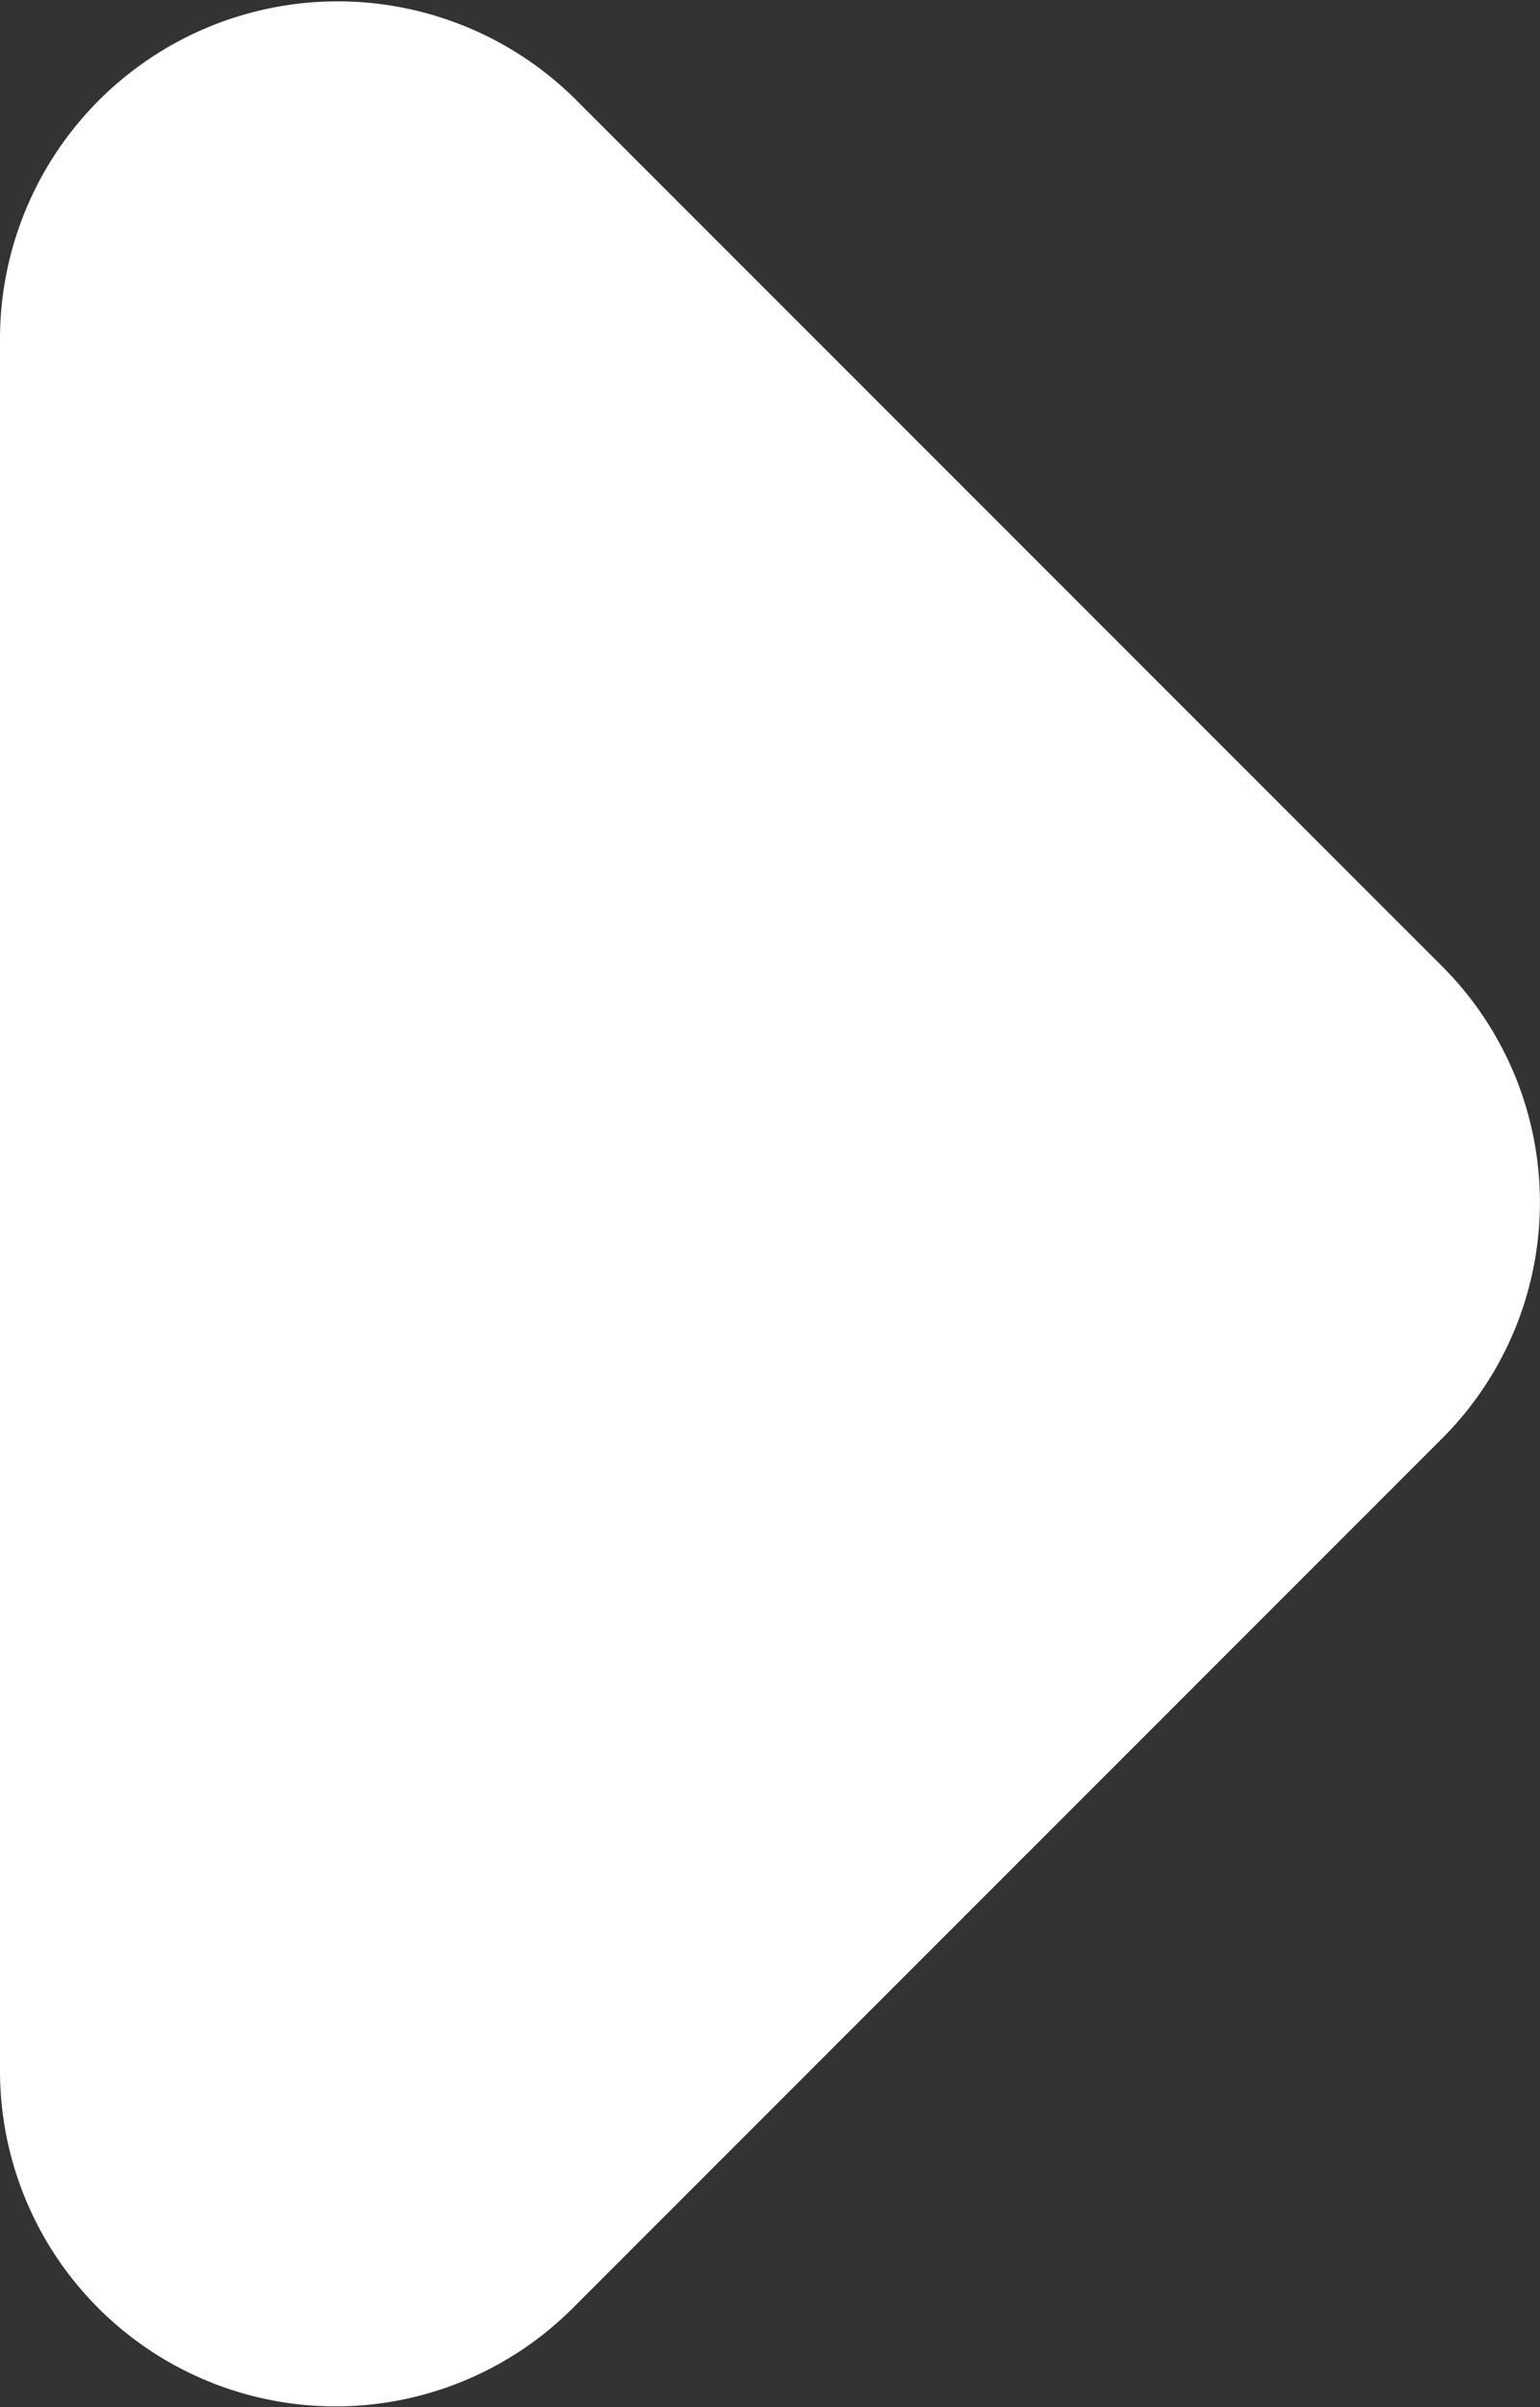
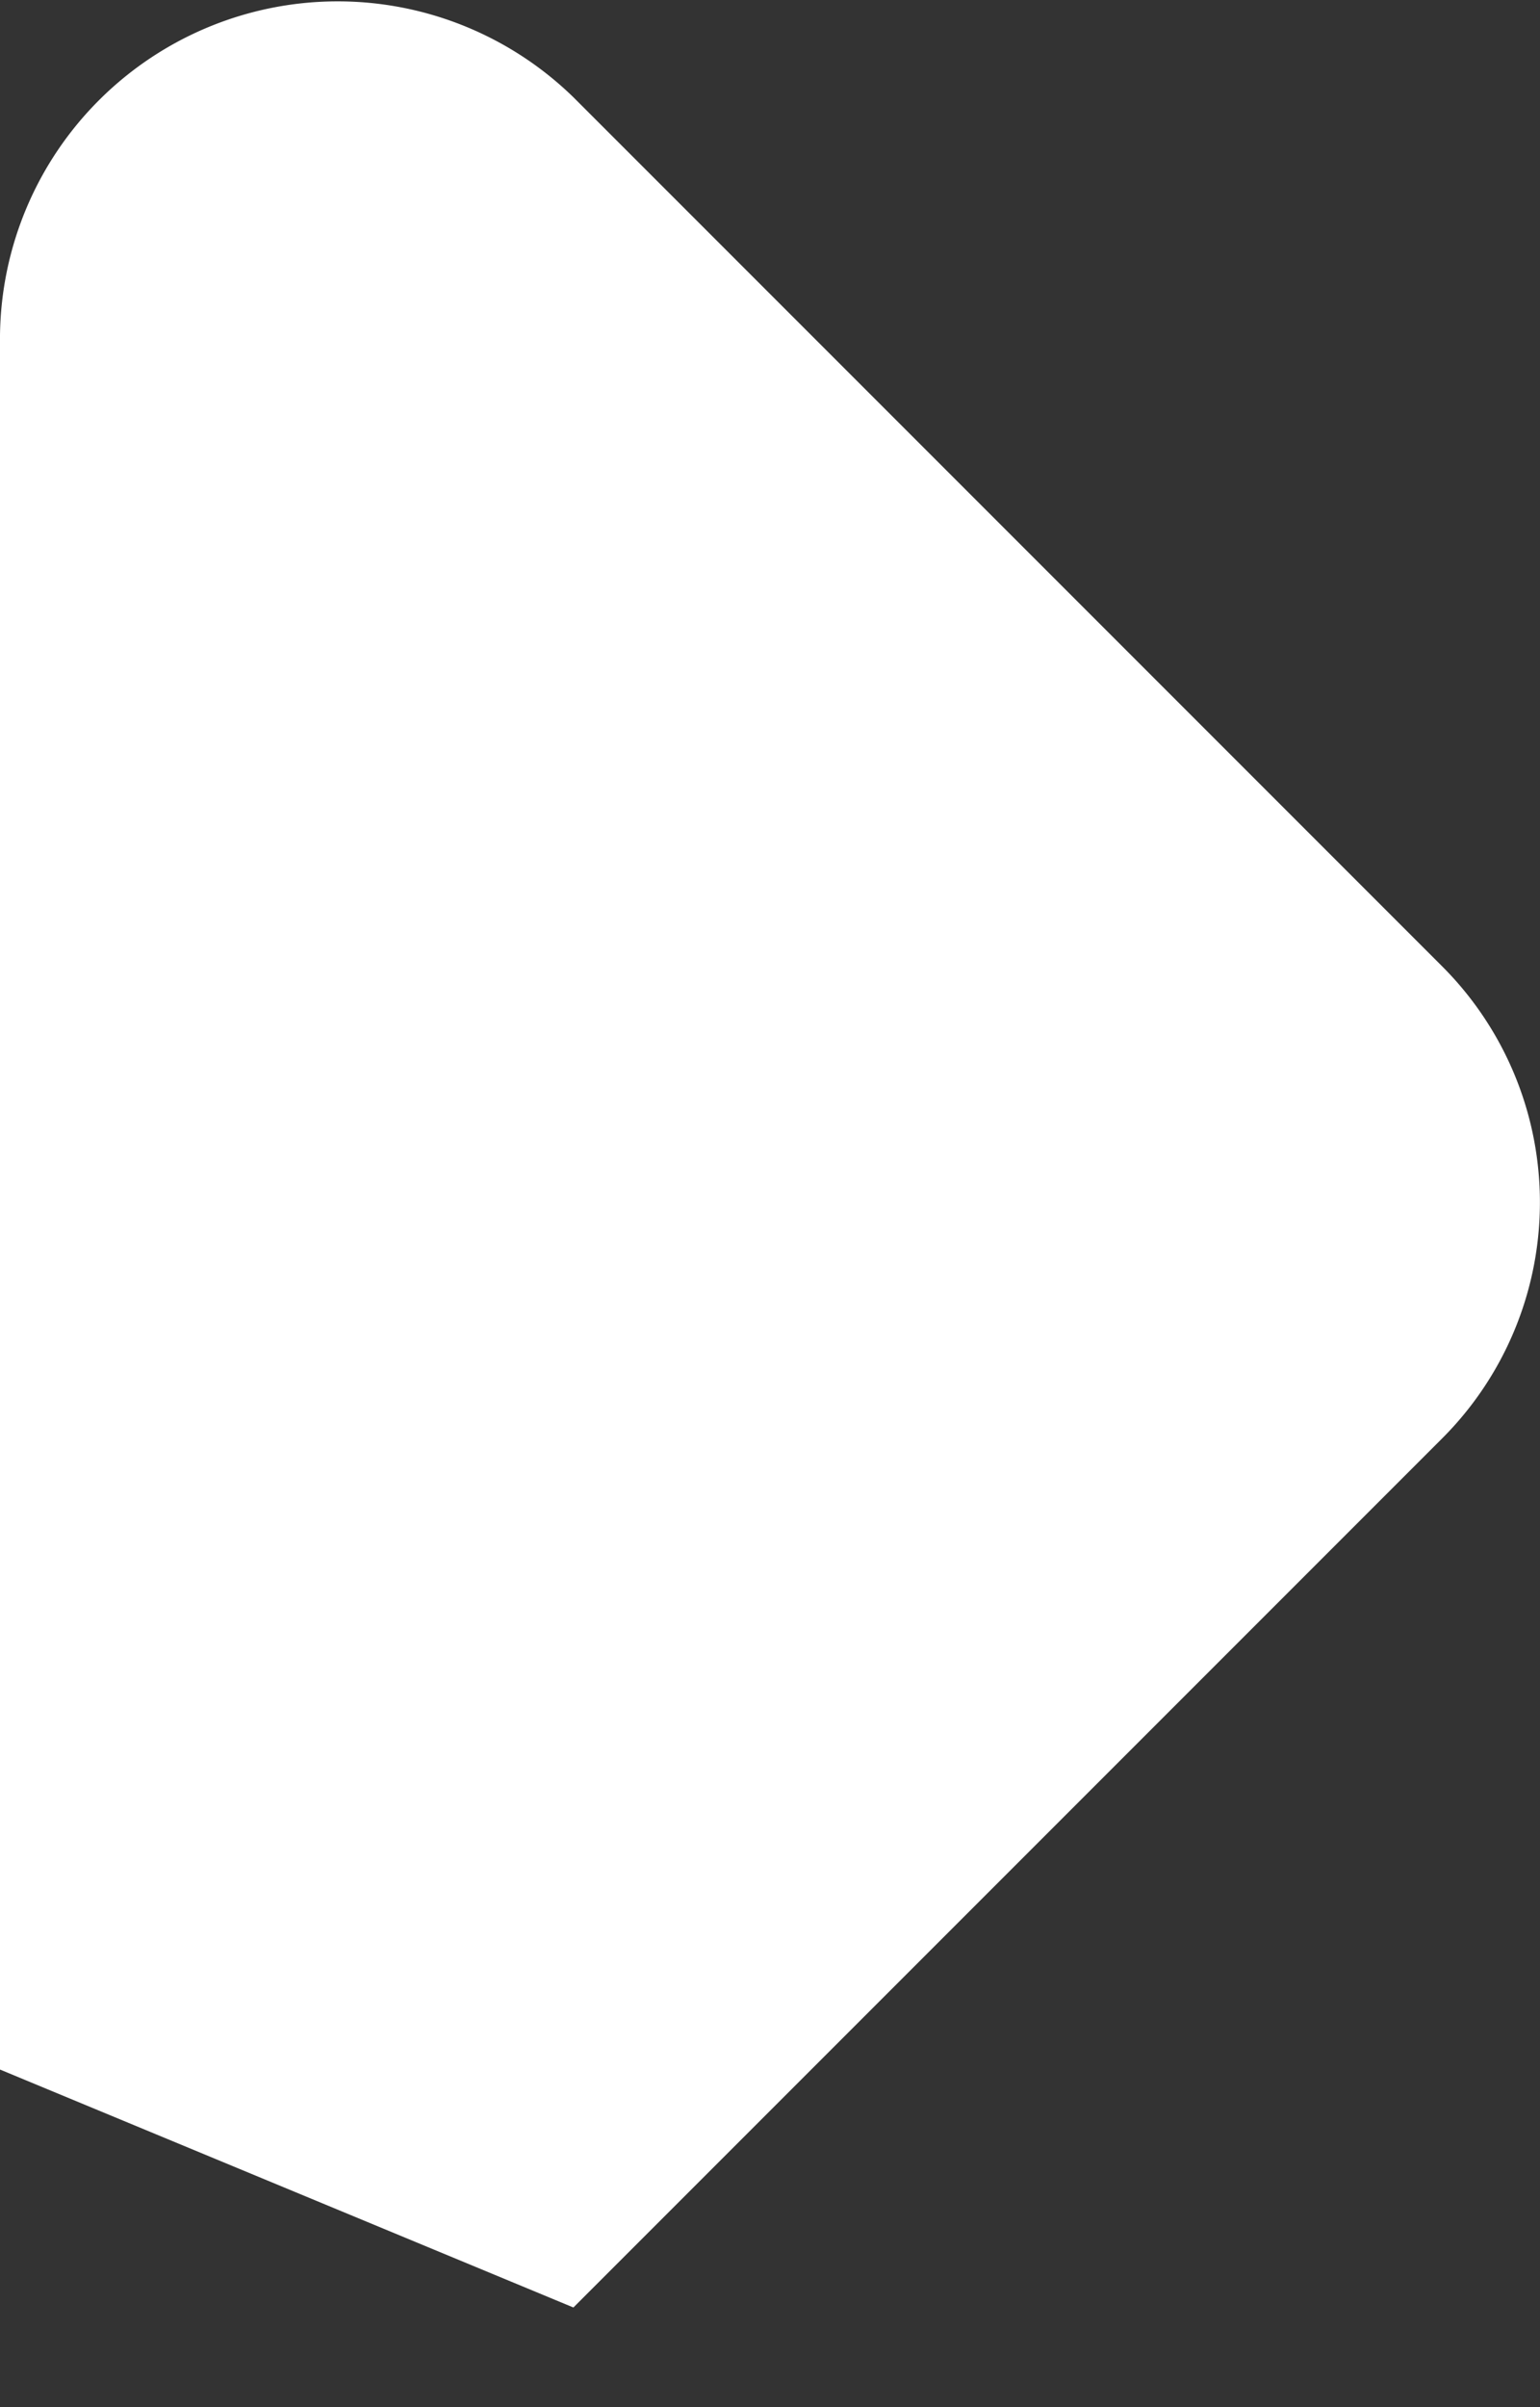
<svg xmlns="http://www.w3.org/2000/svg" width="6.384" height="9.975" viewBox="0 0 6.384 9.975">
  <rect x="0" y="0" width="6.384" height="9.975" fill="#333333" stroke="none" />
-   <path id="Icon" d="M280,3448.986V3441.8a1.4,1.4,0,0,1,2.377-.987l3.6,3.6a1.383,1.383,0,0,1,0,1.959l-3.6,3.6A1.391,1.391,0,0,1,280,3448.986Z" transform="translate(-280 -3440.41)" fill="#fff" />
+   <path id="Icon" d="M280,3448.986V3441.8a1.4,1.4,0,0,1,2.377-.987l3.6,3.6a1.383,1.383,0,0,1,0,1.959l-3.6,3.6Z" transform="translate(-280 -3440.41)" fill="#fff" />
</svg>